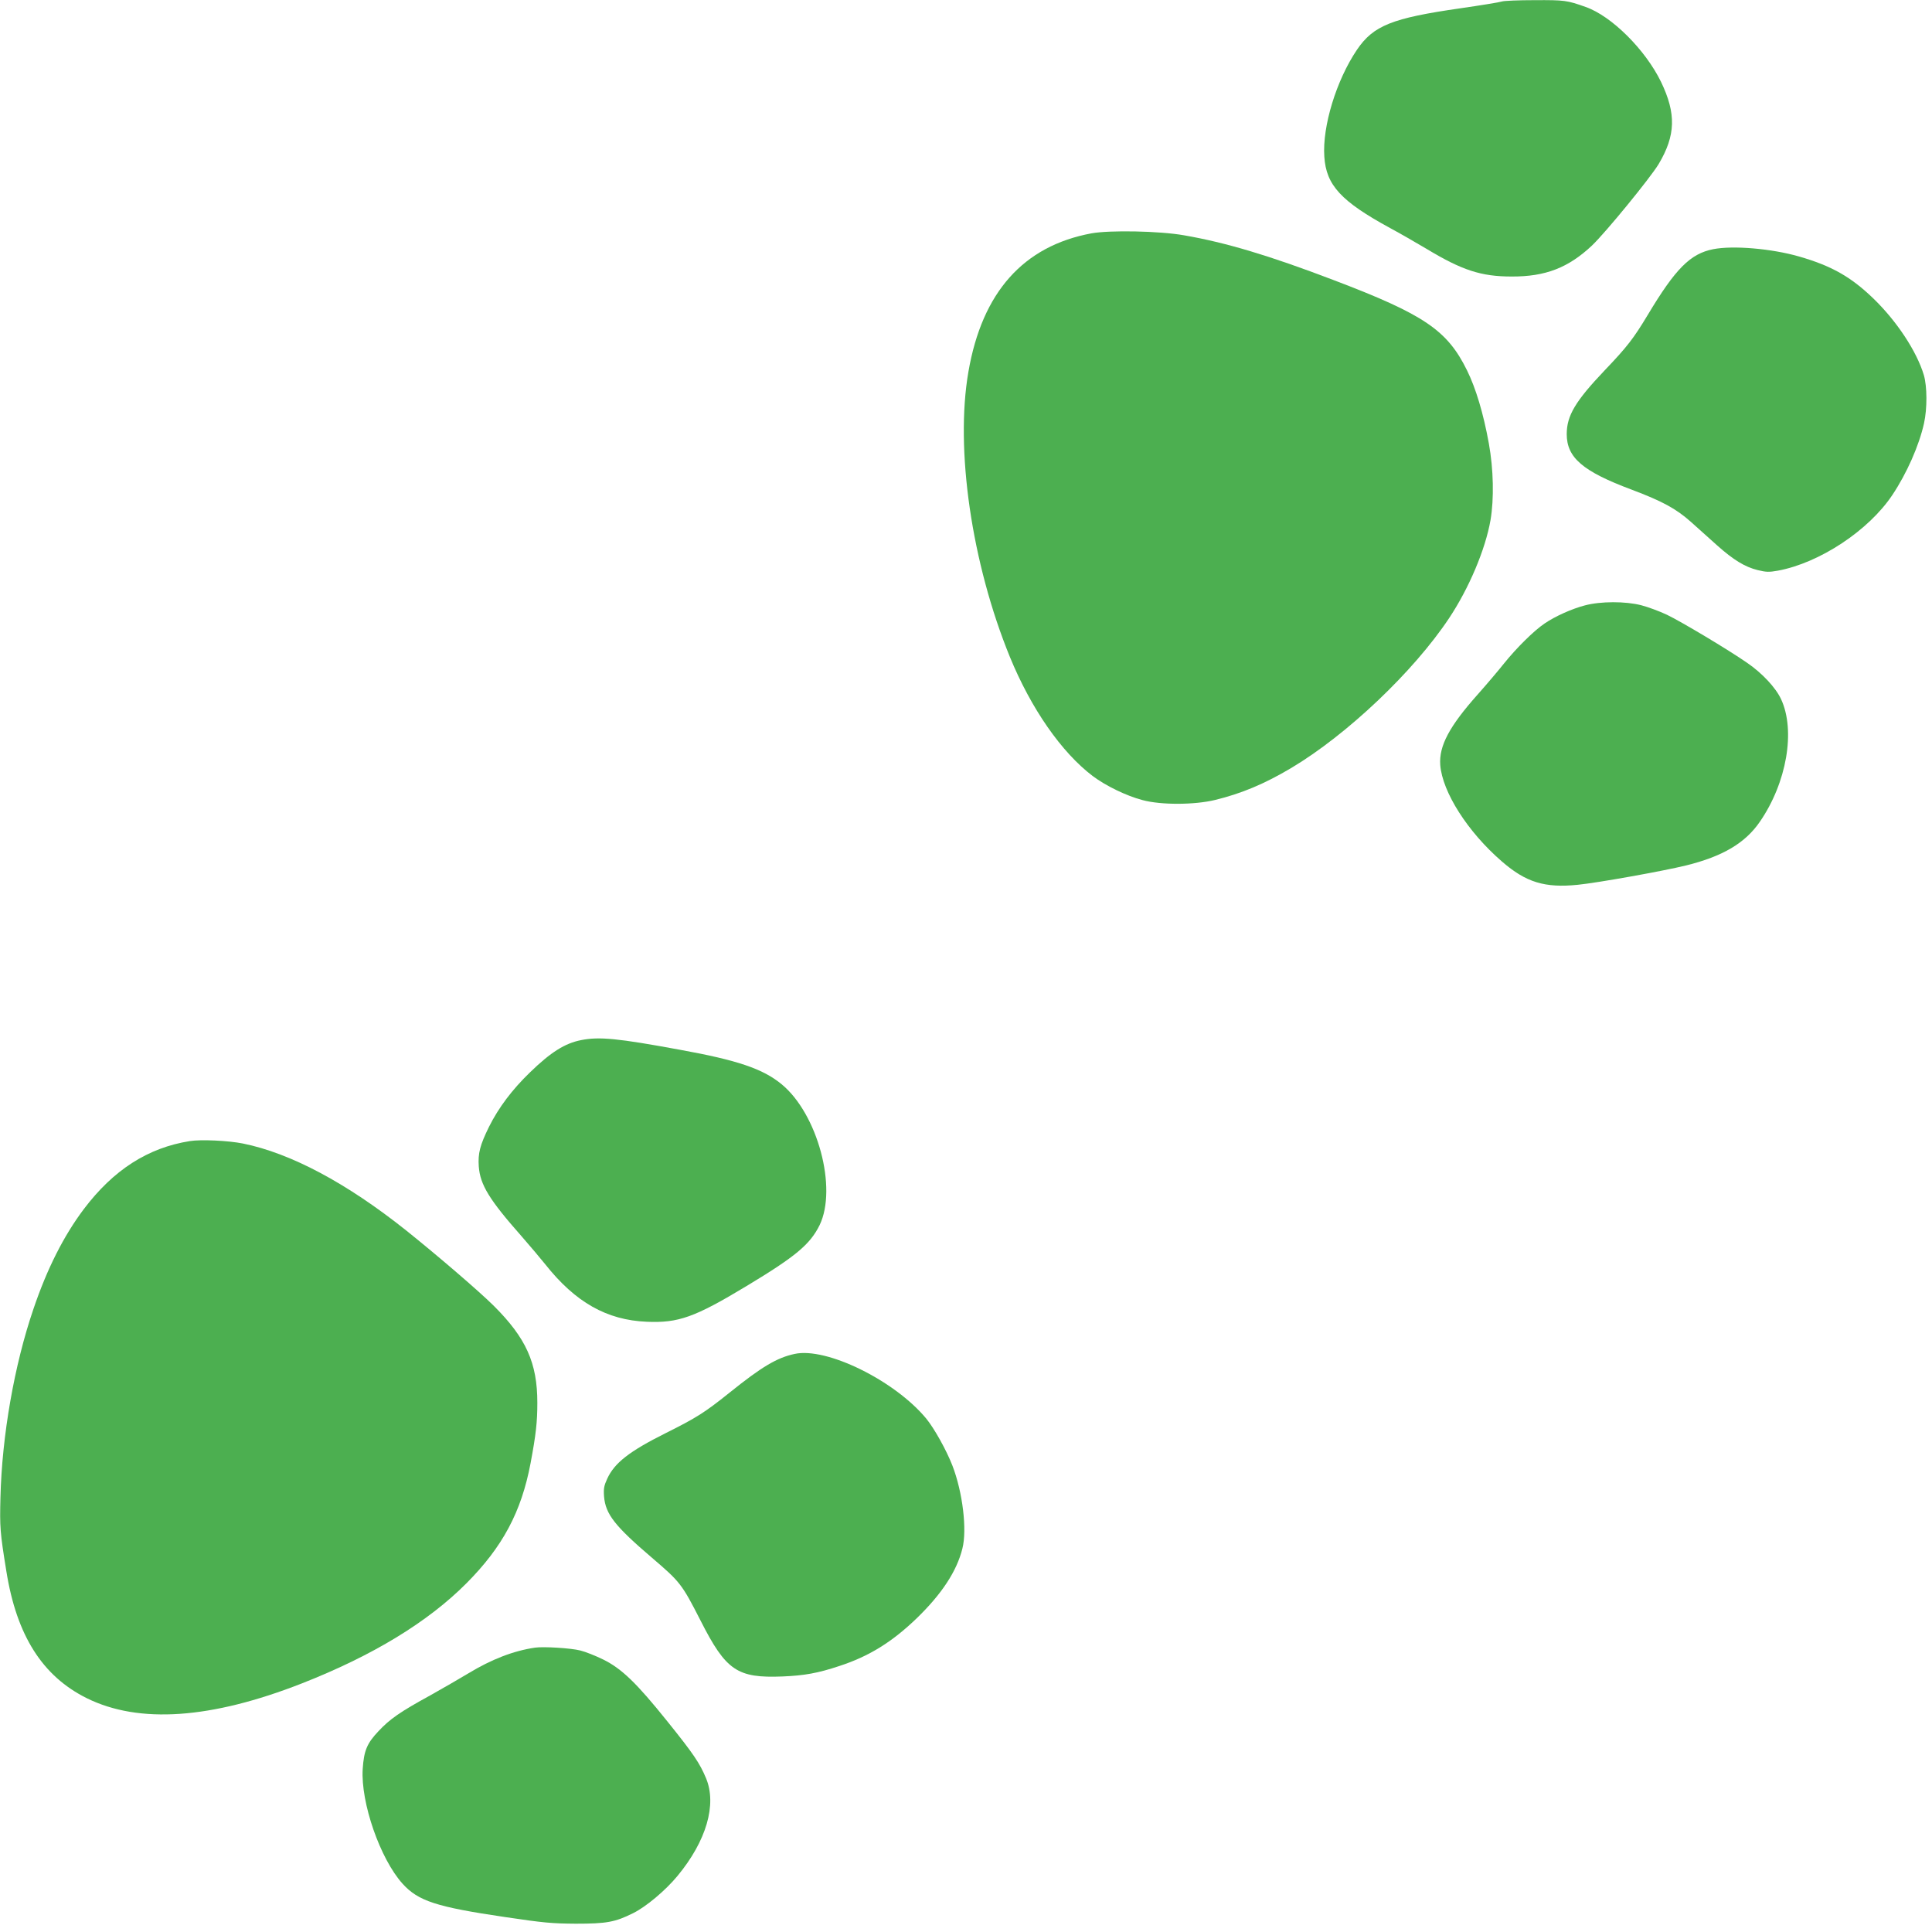
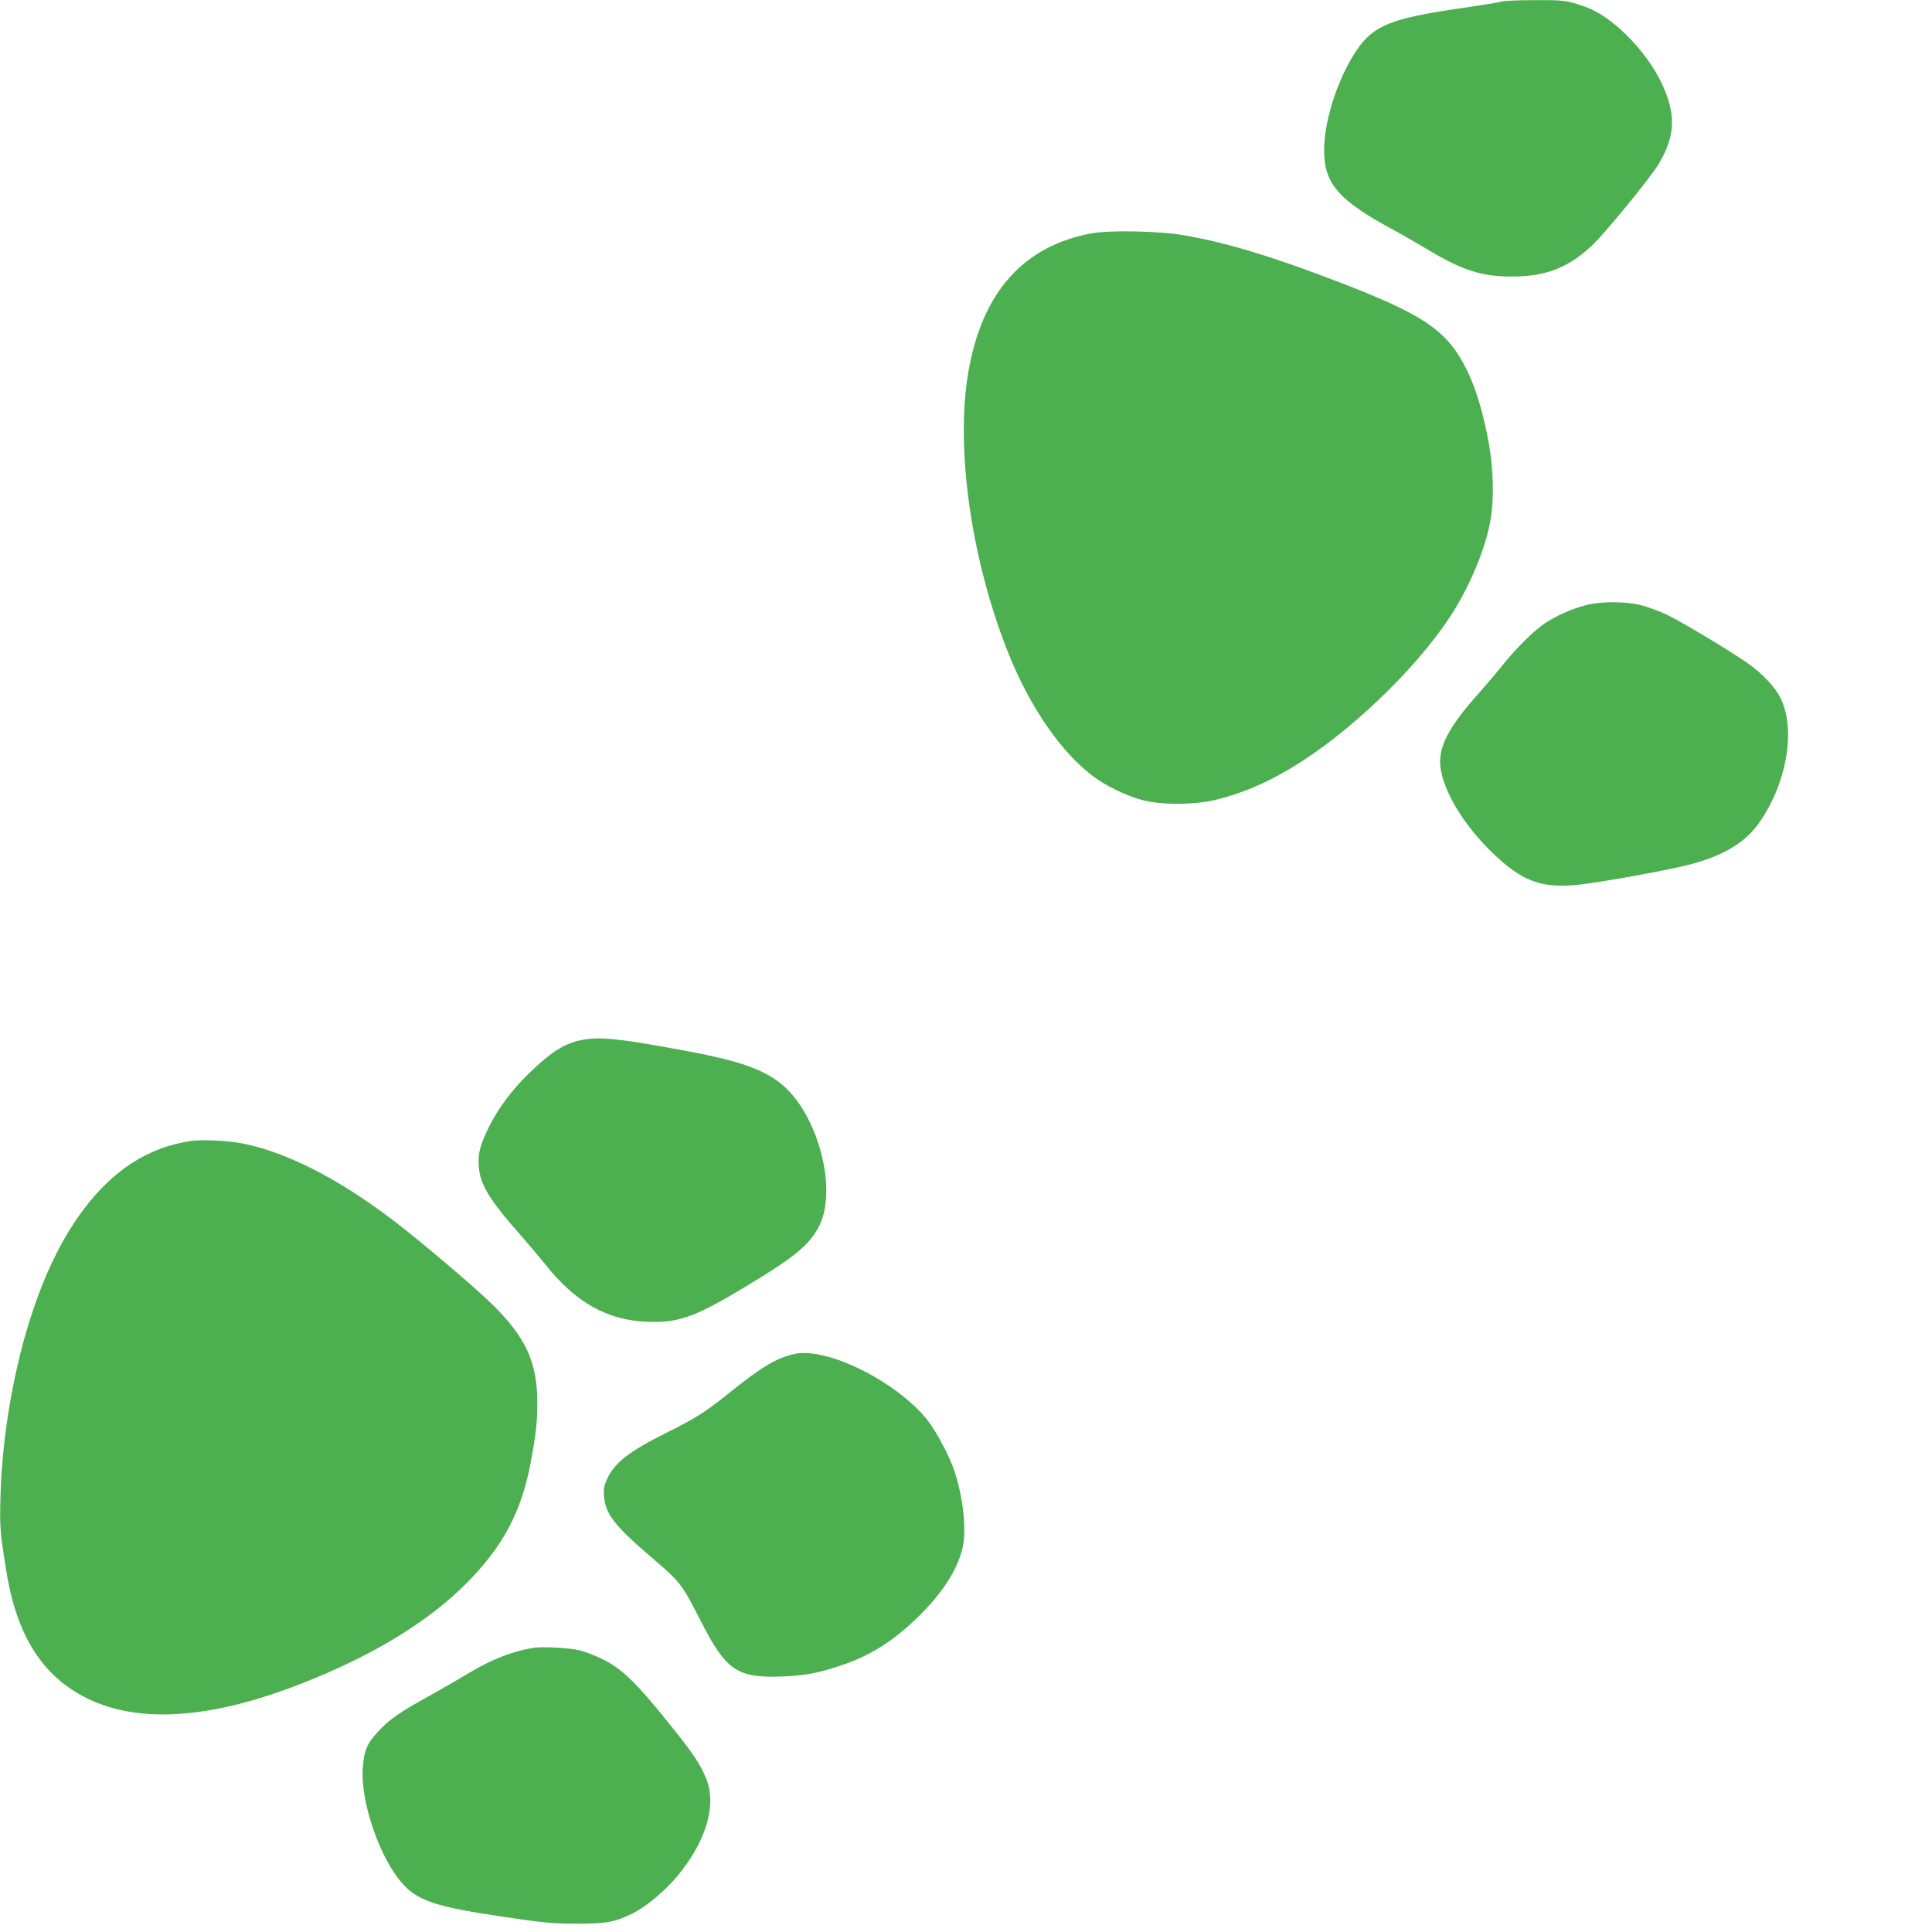
<svg xmlns="http://www.w3.org/2000/svg" version="1.0" width="1280pt" height="1280pt" viewBox="0 0 1280 1280" preserveAspectRatio="xMidYMid meet">
  <g transform="translate(0,1280) scale(0.1,-0.1)" fill="#4caf50" stroke="none">
    <path d="M9950 12790 c-14 -5 -137 -25 -275 -45 -452 -65 -576 -114 -685 -275 -136 -201 -230 -507 -216 -708 12 -189 111 -296 436 -473 63 -34 171 -96 240 -137 237 -143 363 -184 565 -184 224 -1 376 58 533 206 90 86 384 445 441 539 113 190 117 334 16 544 -104 214 -328 437 -500 497 -123 44 -141 46 -337 45 -106 0 -204 -4 -218 -9z" />
    <path d="M7231 11254 c-451 -84 -724 -390 -815 -917 -89 -512 21 -1268 275 -1890 140 -341 341 -631 548 -788 86 -65 224 -132 331 -160 122 -33 344 -32 480 1 173 42 327 106 505 212 369 220 810 638 1046 993 131 197 240 454 274 649 24 141 20 337 -11 508 -36 199 -86 365 -144 483 -131 267 -283 371 -886 600 -425 162 -712 248 -989 296 -163 29 -493 35 -614 13z" />
-     <path d="M11350 11149 c-151 -30 -249 -128 -433 -435 -94 -156 -135 -210 -285 -367 -195 -205 -252 -301 -252 -423 0 -156 106 -247 430 -368 204 -77 294 -126 392 -213 48 -43 126 -113 174 -156 109 -97 184 -143 269 -164 57 -14 76 -14 133 -4 277 51 602 266 759 501 96 144 177 327 210 475 22 99 21 245 -1 320 -47 157 -179 357 -334 507 -149 144 -278 217 -494 279 -181 52 -436 74 -568 48z" />
    <path d="M10500 8789 c-85 -22 -197 -72 -267 -120 -71 -48 -186 -162 -268 -264 -39 -49 -118 -142 -174 -205 -189 -212 -258 -342 -249 -468 14 -180 182 -444 409 -640 159 -138 284 -176 502 -154 131 13 566 91 717 128 243 60 392 148 489 289 179 259 238 605 141 813 -36 77 -125 172 -224 240 -125 87 -438 274 -532 319 -51 24 -127 52 -170 63 -104 27 -270 27 -374 -1z" />
    <path d="M3850 5909 c-107 -21 -200 -79 -339 -214 -119 -115 -208 -234 -271 -360 -60 -122 -74 -176 -68 -263 9 -121 69 -220 283 -462 55 -63 126 -147 158 -187 199 -251 407 -369 672 -380 209 -9 317 29 660 236 329 198 422 277 485 404 119 246 -13 738 -252 934 -124 102 -292 159 -673 228 -412 76 -535 88 -655 64z" />
    <path d="M1258 5240 c-278 -44 -507 -191 -703 -451 -133 -177 -243 -394 -334 -663 -126 -369 -208 -837 -218 -1246 -5 -198 -3 -231 39 -489 68 -427 239 -696 533 -842 346 -171 823 -138 1425 98 469 184 834 406 1090 663 240 241 364 473 425 795 36 192 45 274 45 401 0 264 -74 429 -290 644 -99 98 -373 333 -579 498 -394 314 -765 512 -1082 576 -95 19 -277 28 -351 16z" />
    <path d="M5265 3830 c-117 -25 -217 -84 -432 -257 -166 -133 -219 -166 -423 -268 -240 -120 -339 -197 -387 -302 -21 -46 -25 -65 -21 -118 10 -117 71 -195 319 -407 185 -158 197 -173 321 -416 168 -331 243 -381 543 -369 144 6 234 22 375 69 197 64 350 159 514 317 166 161 265 312 302 461 32 125 2 374 -66 550 -40 103 -120 246 -173 311 -208 252 -661 475 -872 429z" />
    <path d="M3545 1884 c-143 -21 -288 -77 -443 -171 -58 -35 -171 -100 -251 -145 -201 -110 -268 -157 -343 -237 -77 -81 -97 -130 -105 -251 -14 -223 116 -596 264 -760 104 -115 224 -154 679 -221 256 -38 310 -43 469 -44 203 0 260 10 380 70 85 42 214 150 294 247 191 231 261 472 189 646 -42 101 -84 163 -257 378 -204 254 -302 349 -426 410 -49 24 -117 51 -150 59 -61 16 -245 27 -300 19z" />
  </g>
</svg>